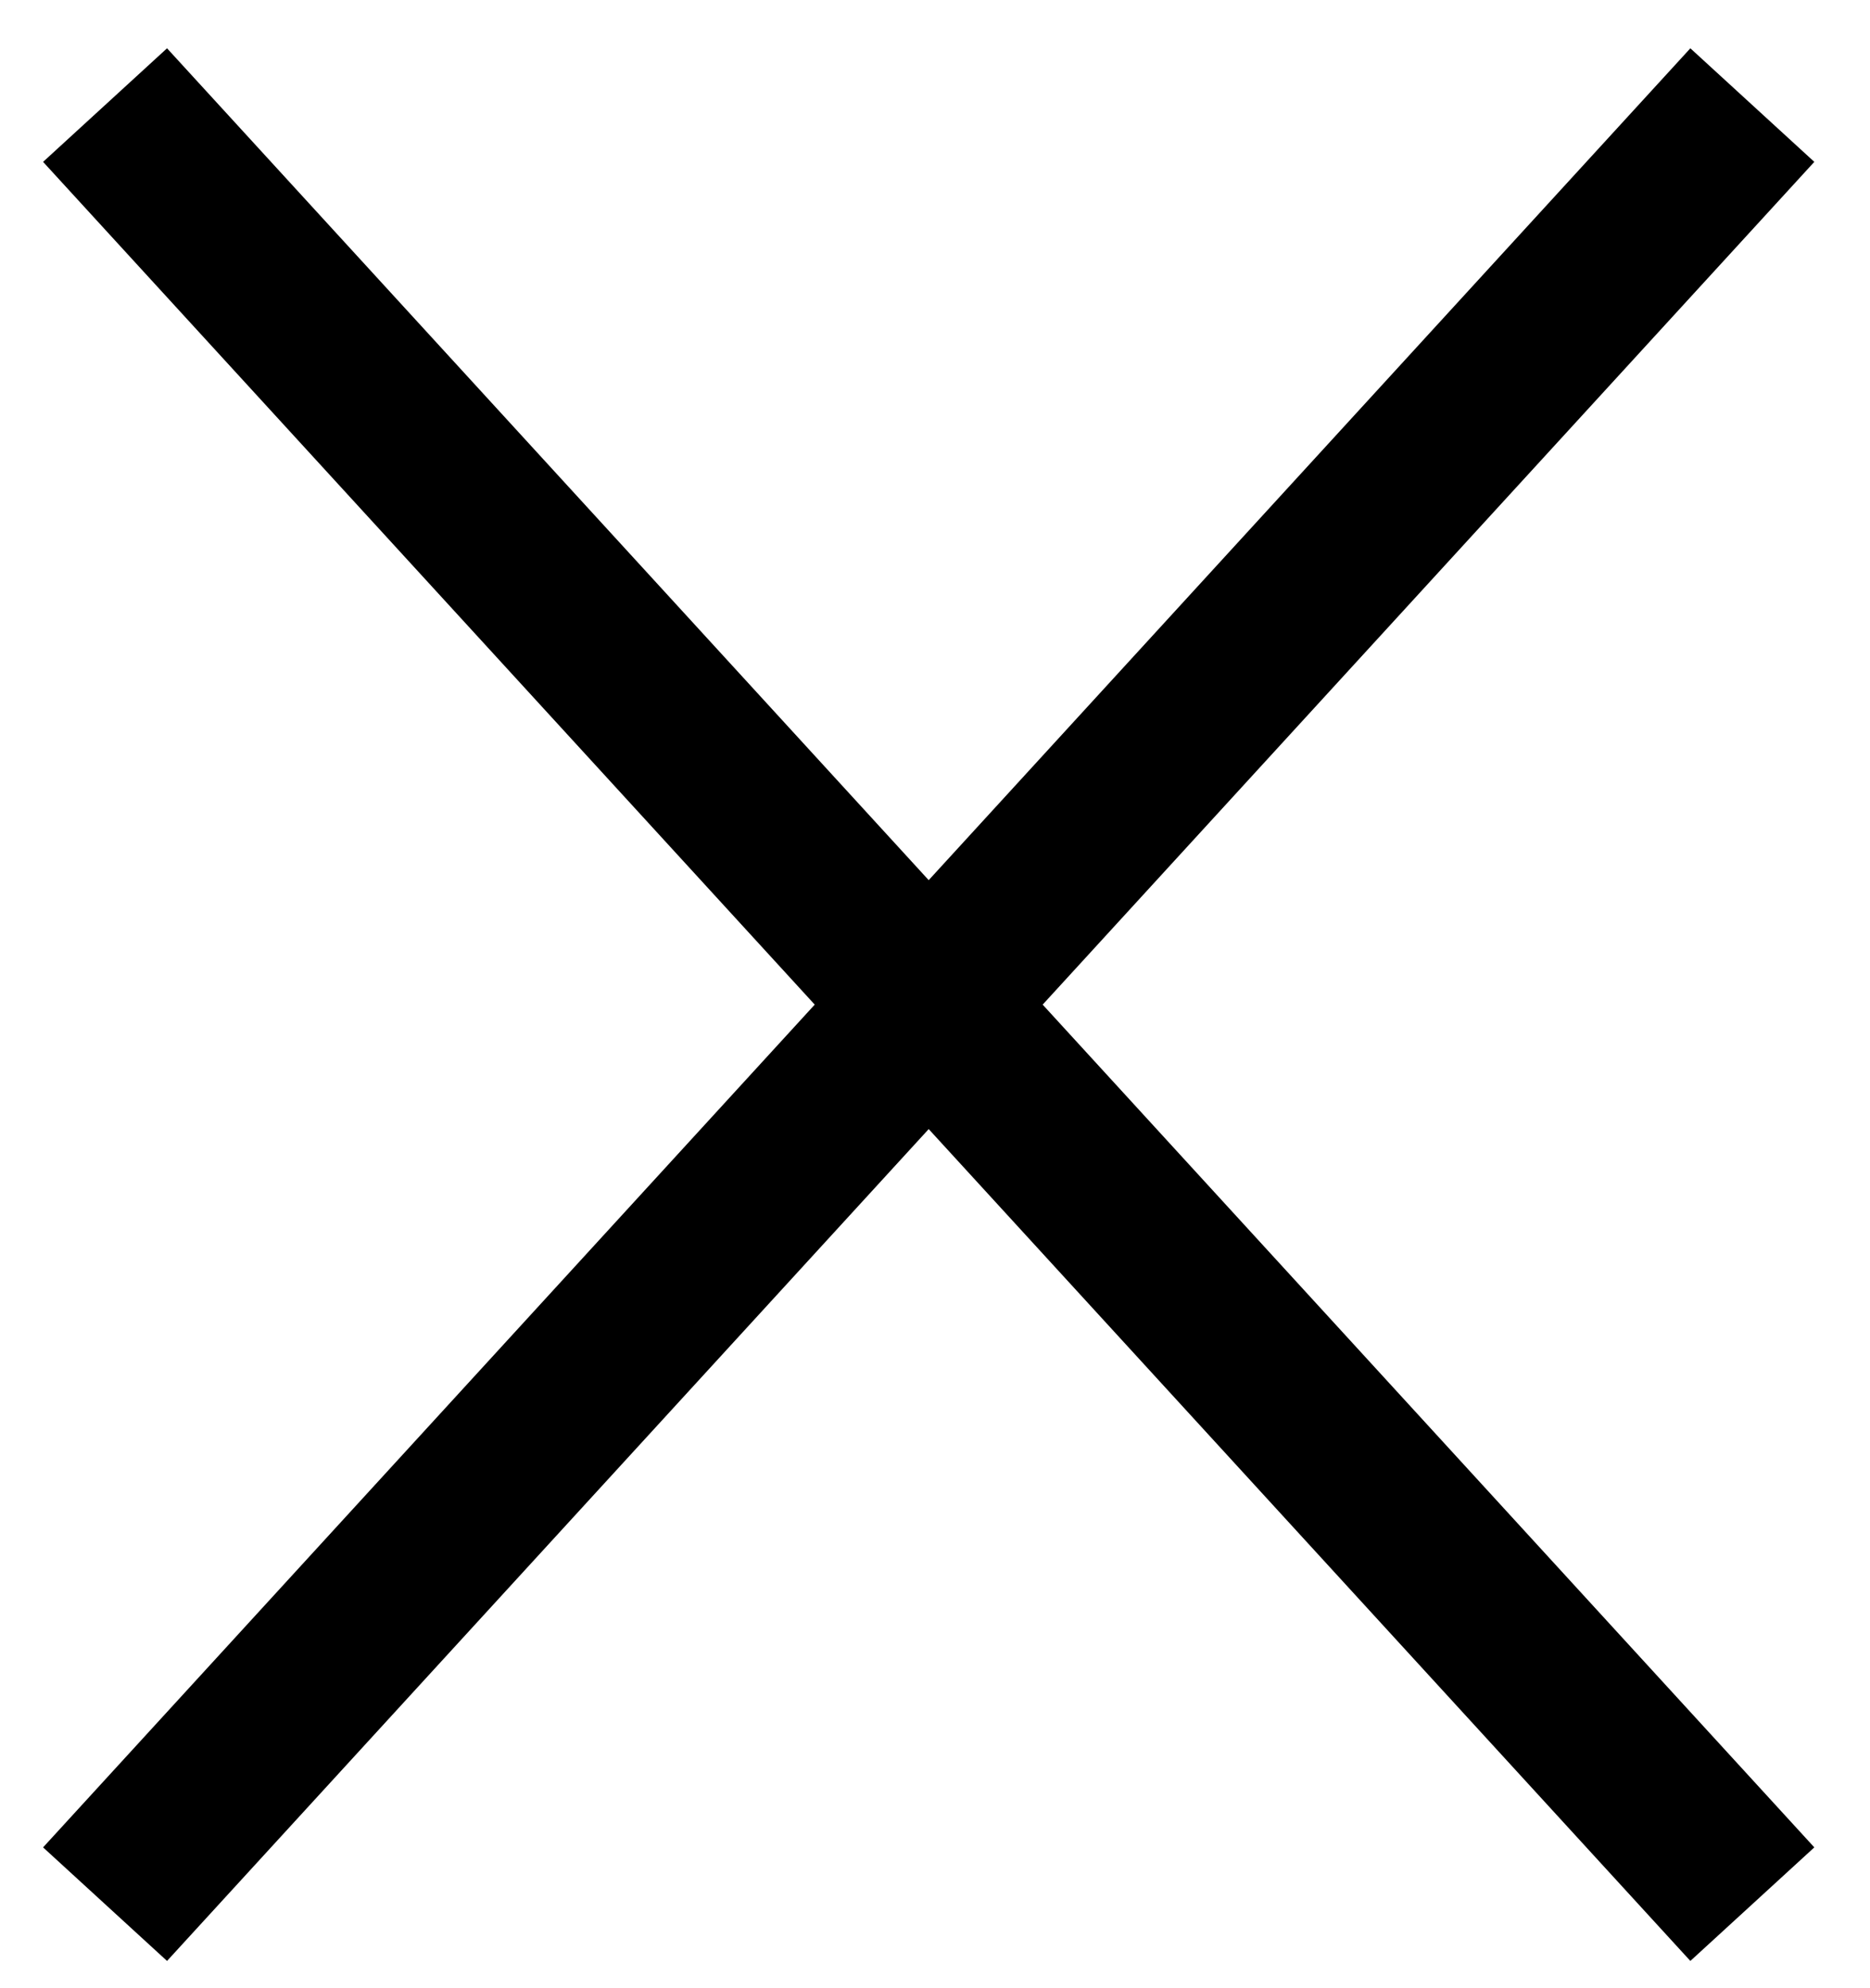
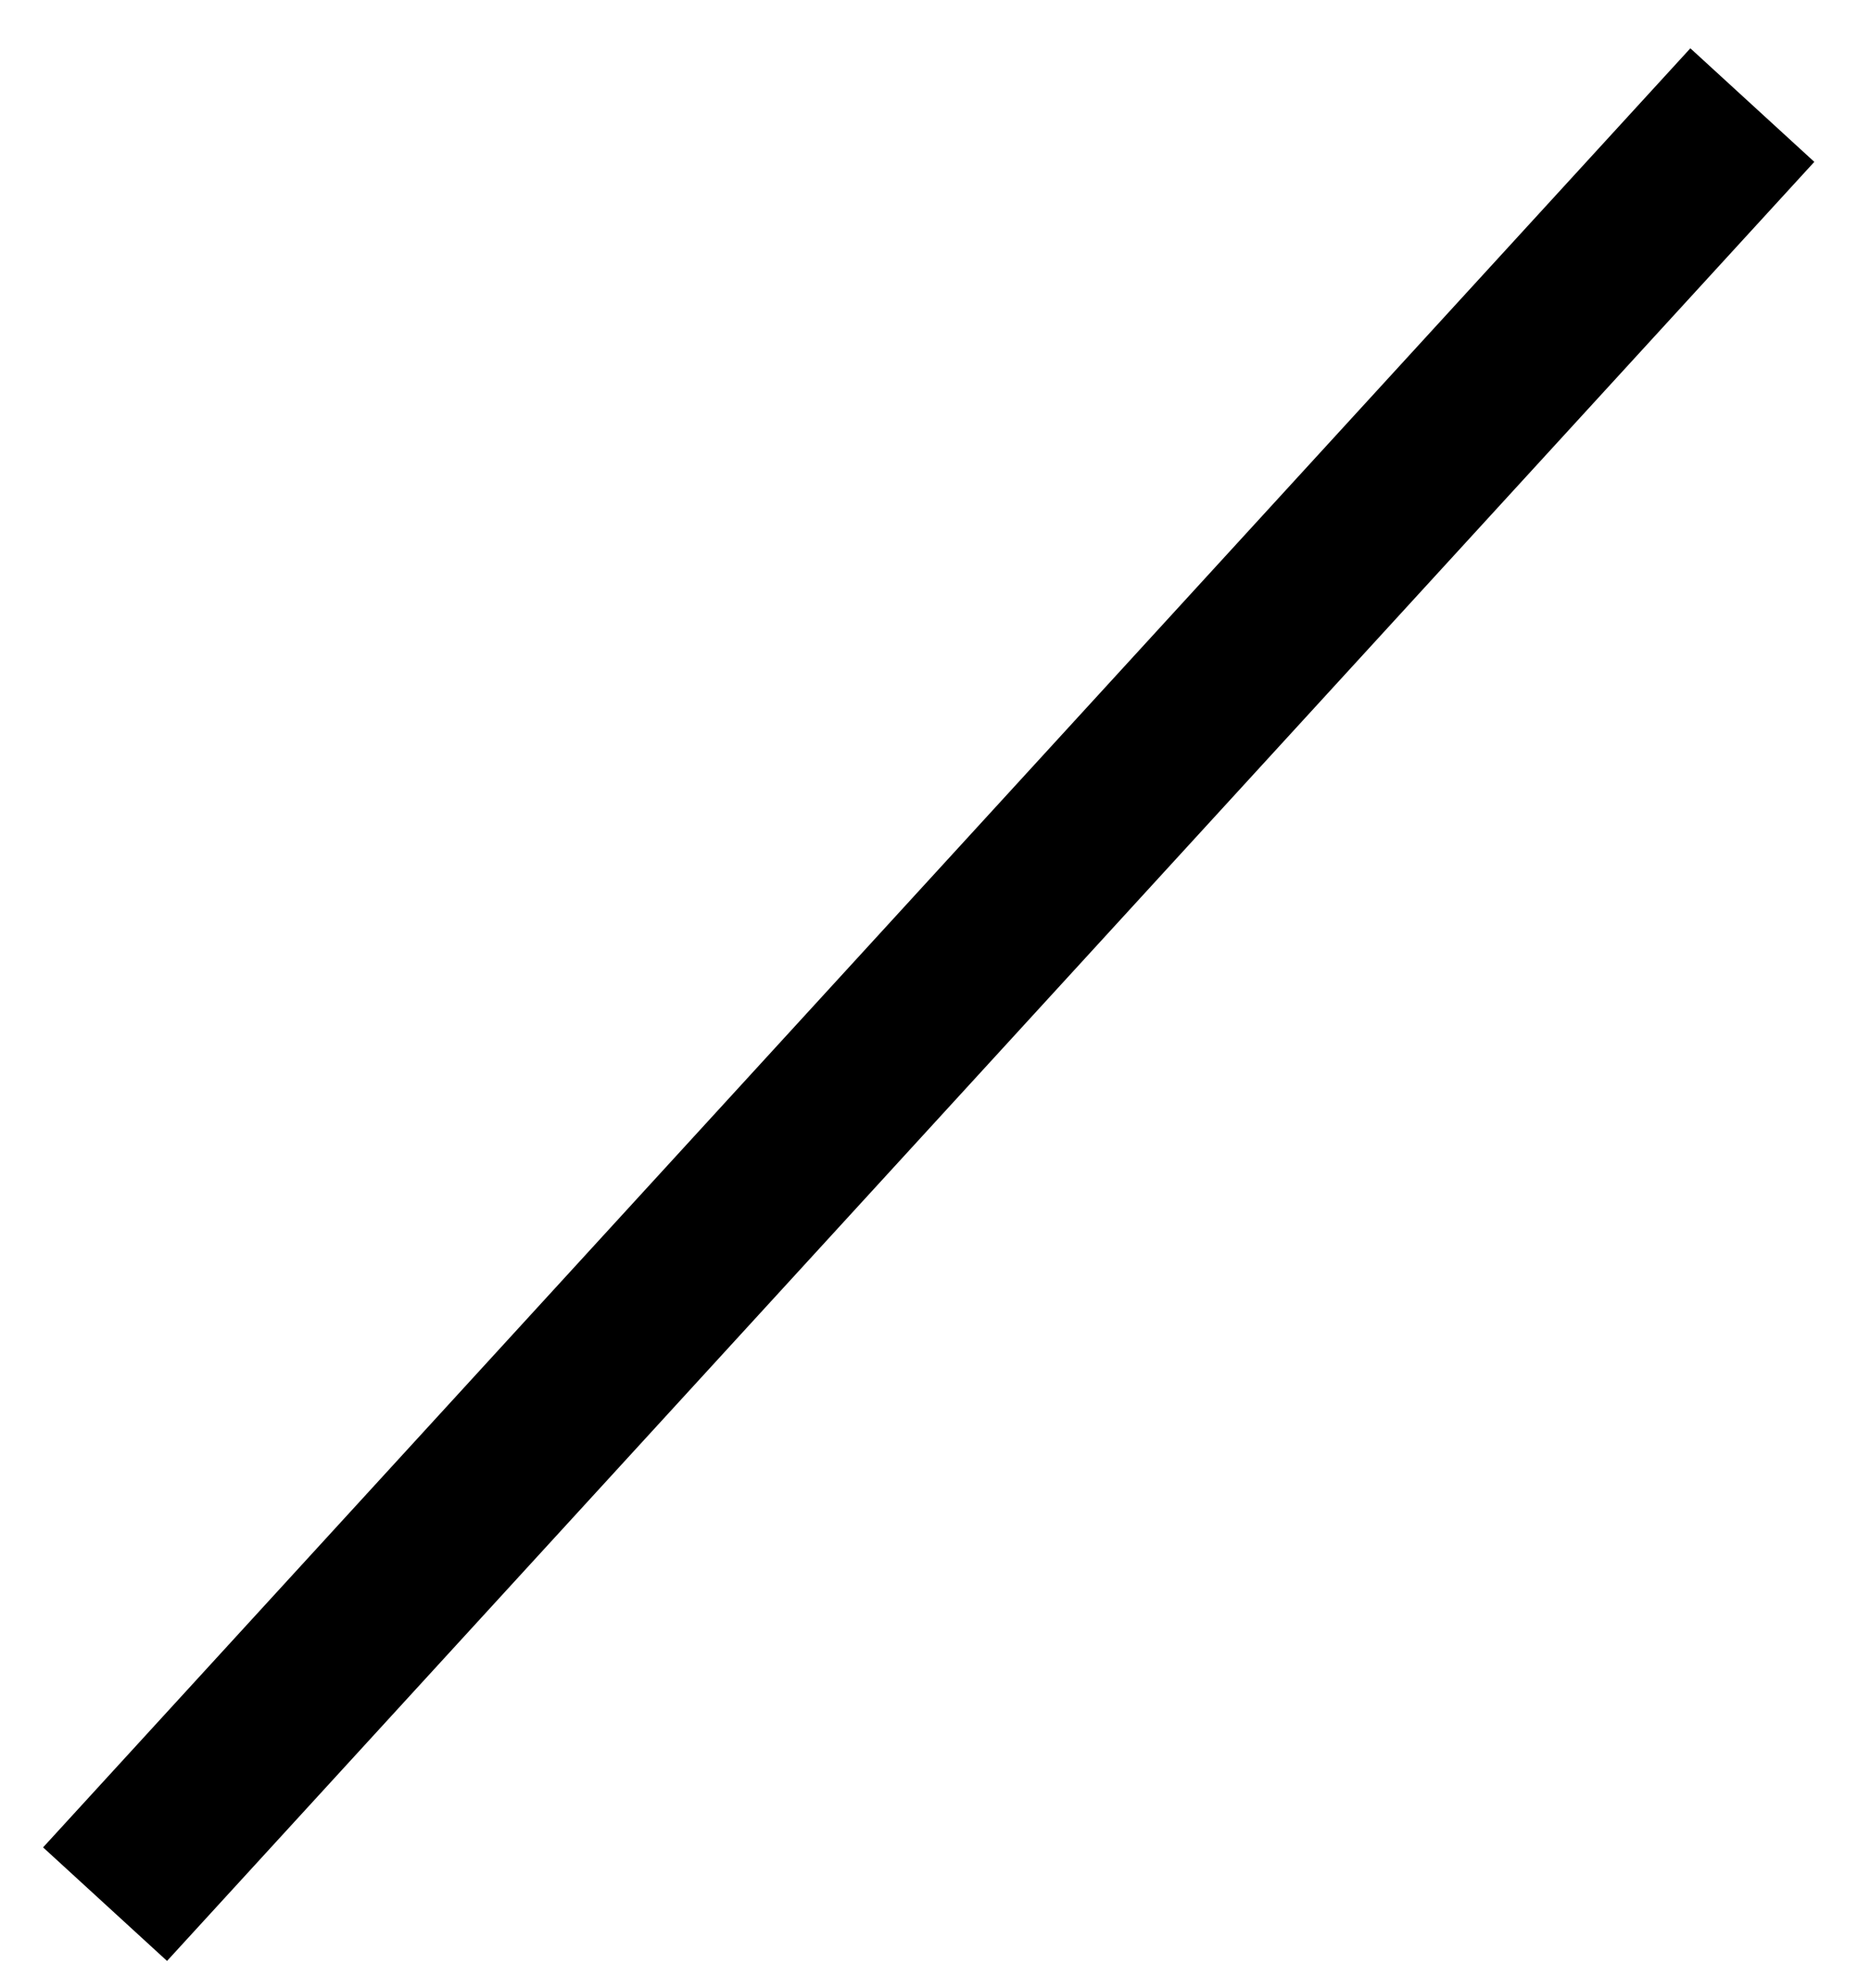
<svg xmlns="http://www.w3.org/2000/svg" version="1.1" id="Calque_1" x="0px" y="0px" viewBox="0 0 44.5 47.3" style="enable-background:new 0 0 44.5 47.3;" xml:space="preserve">
  <style type="text/css">
	.st0{fill:none;stroke:#000000;stroke-width:4;stroke-miterlimit:10;}
</style>
  <line class="st0" x1="41.7" y1="2.5" x2="2.5" y2="45.3" />
-   <line class="st0" x1="2.5" y1="2.5" x2="41.7" y2="45.3" />
</svg>